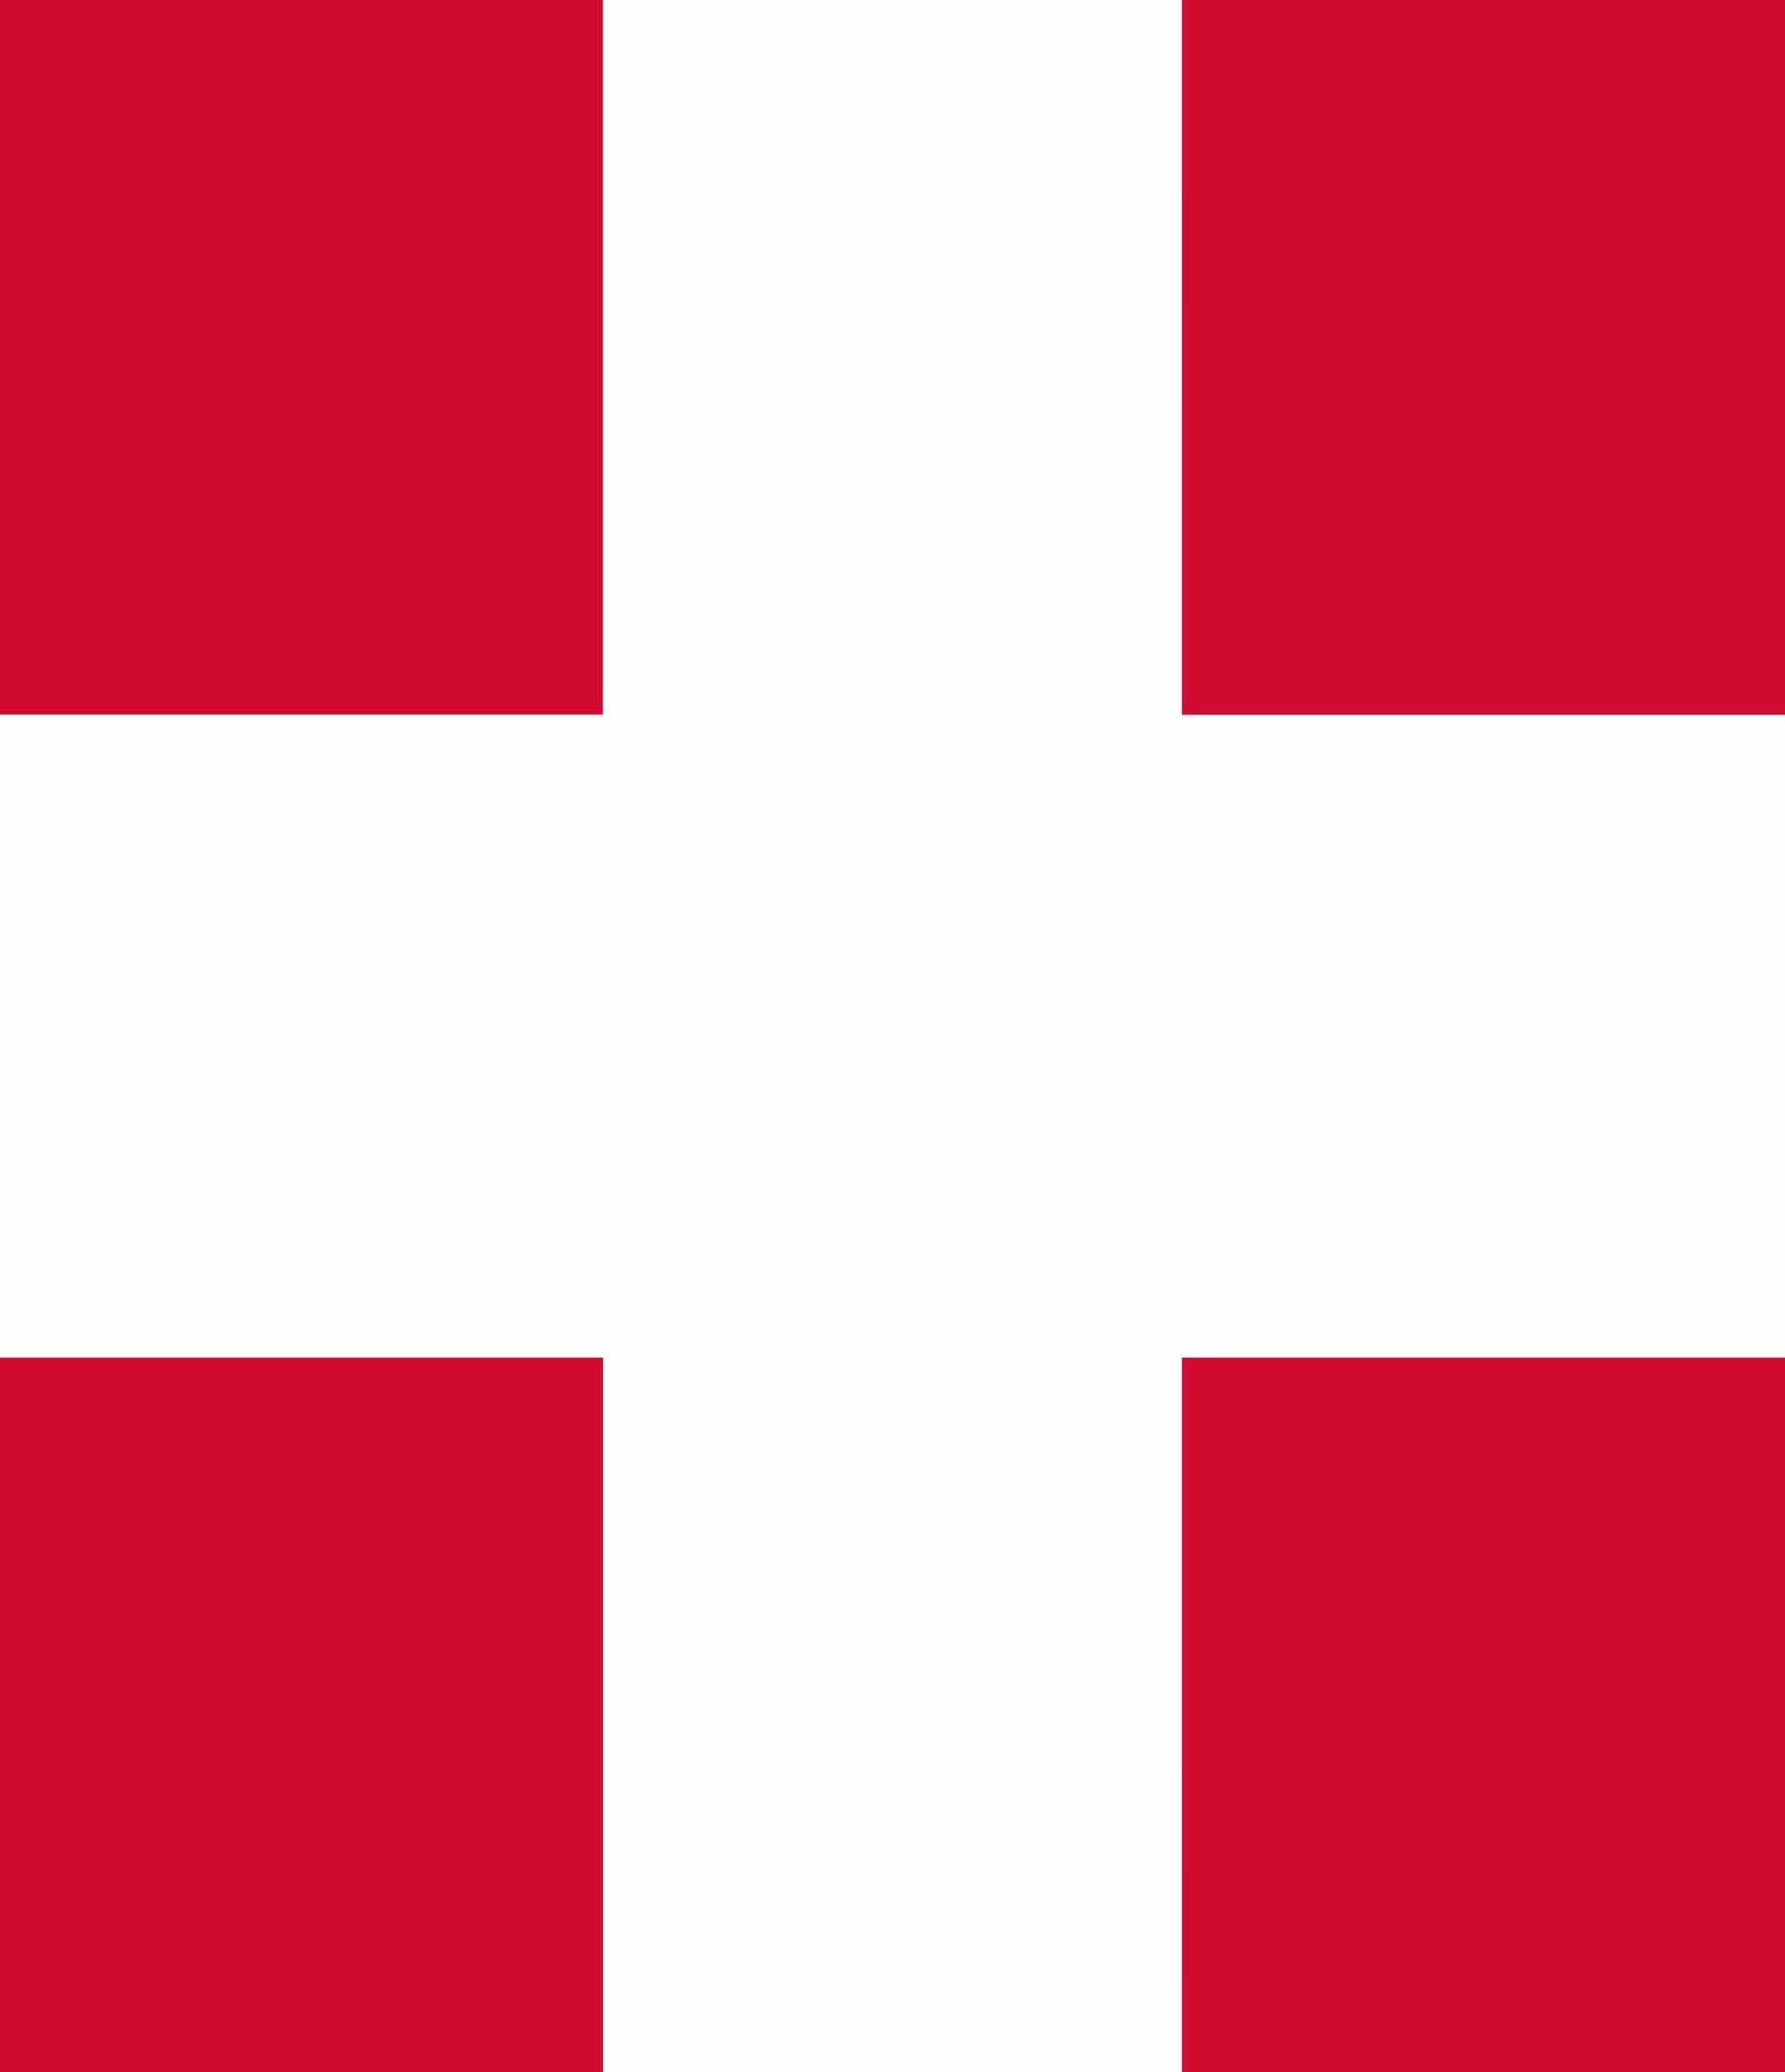
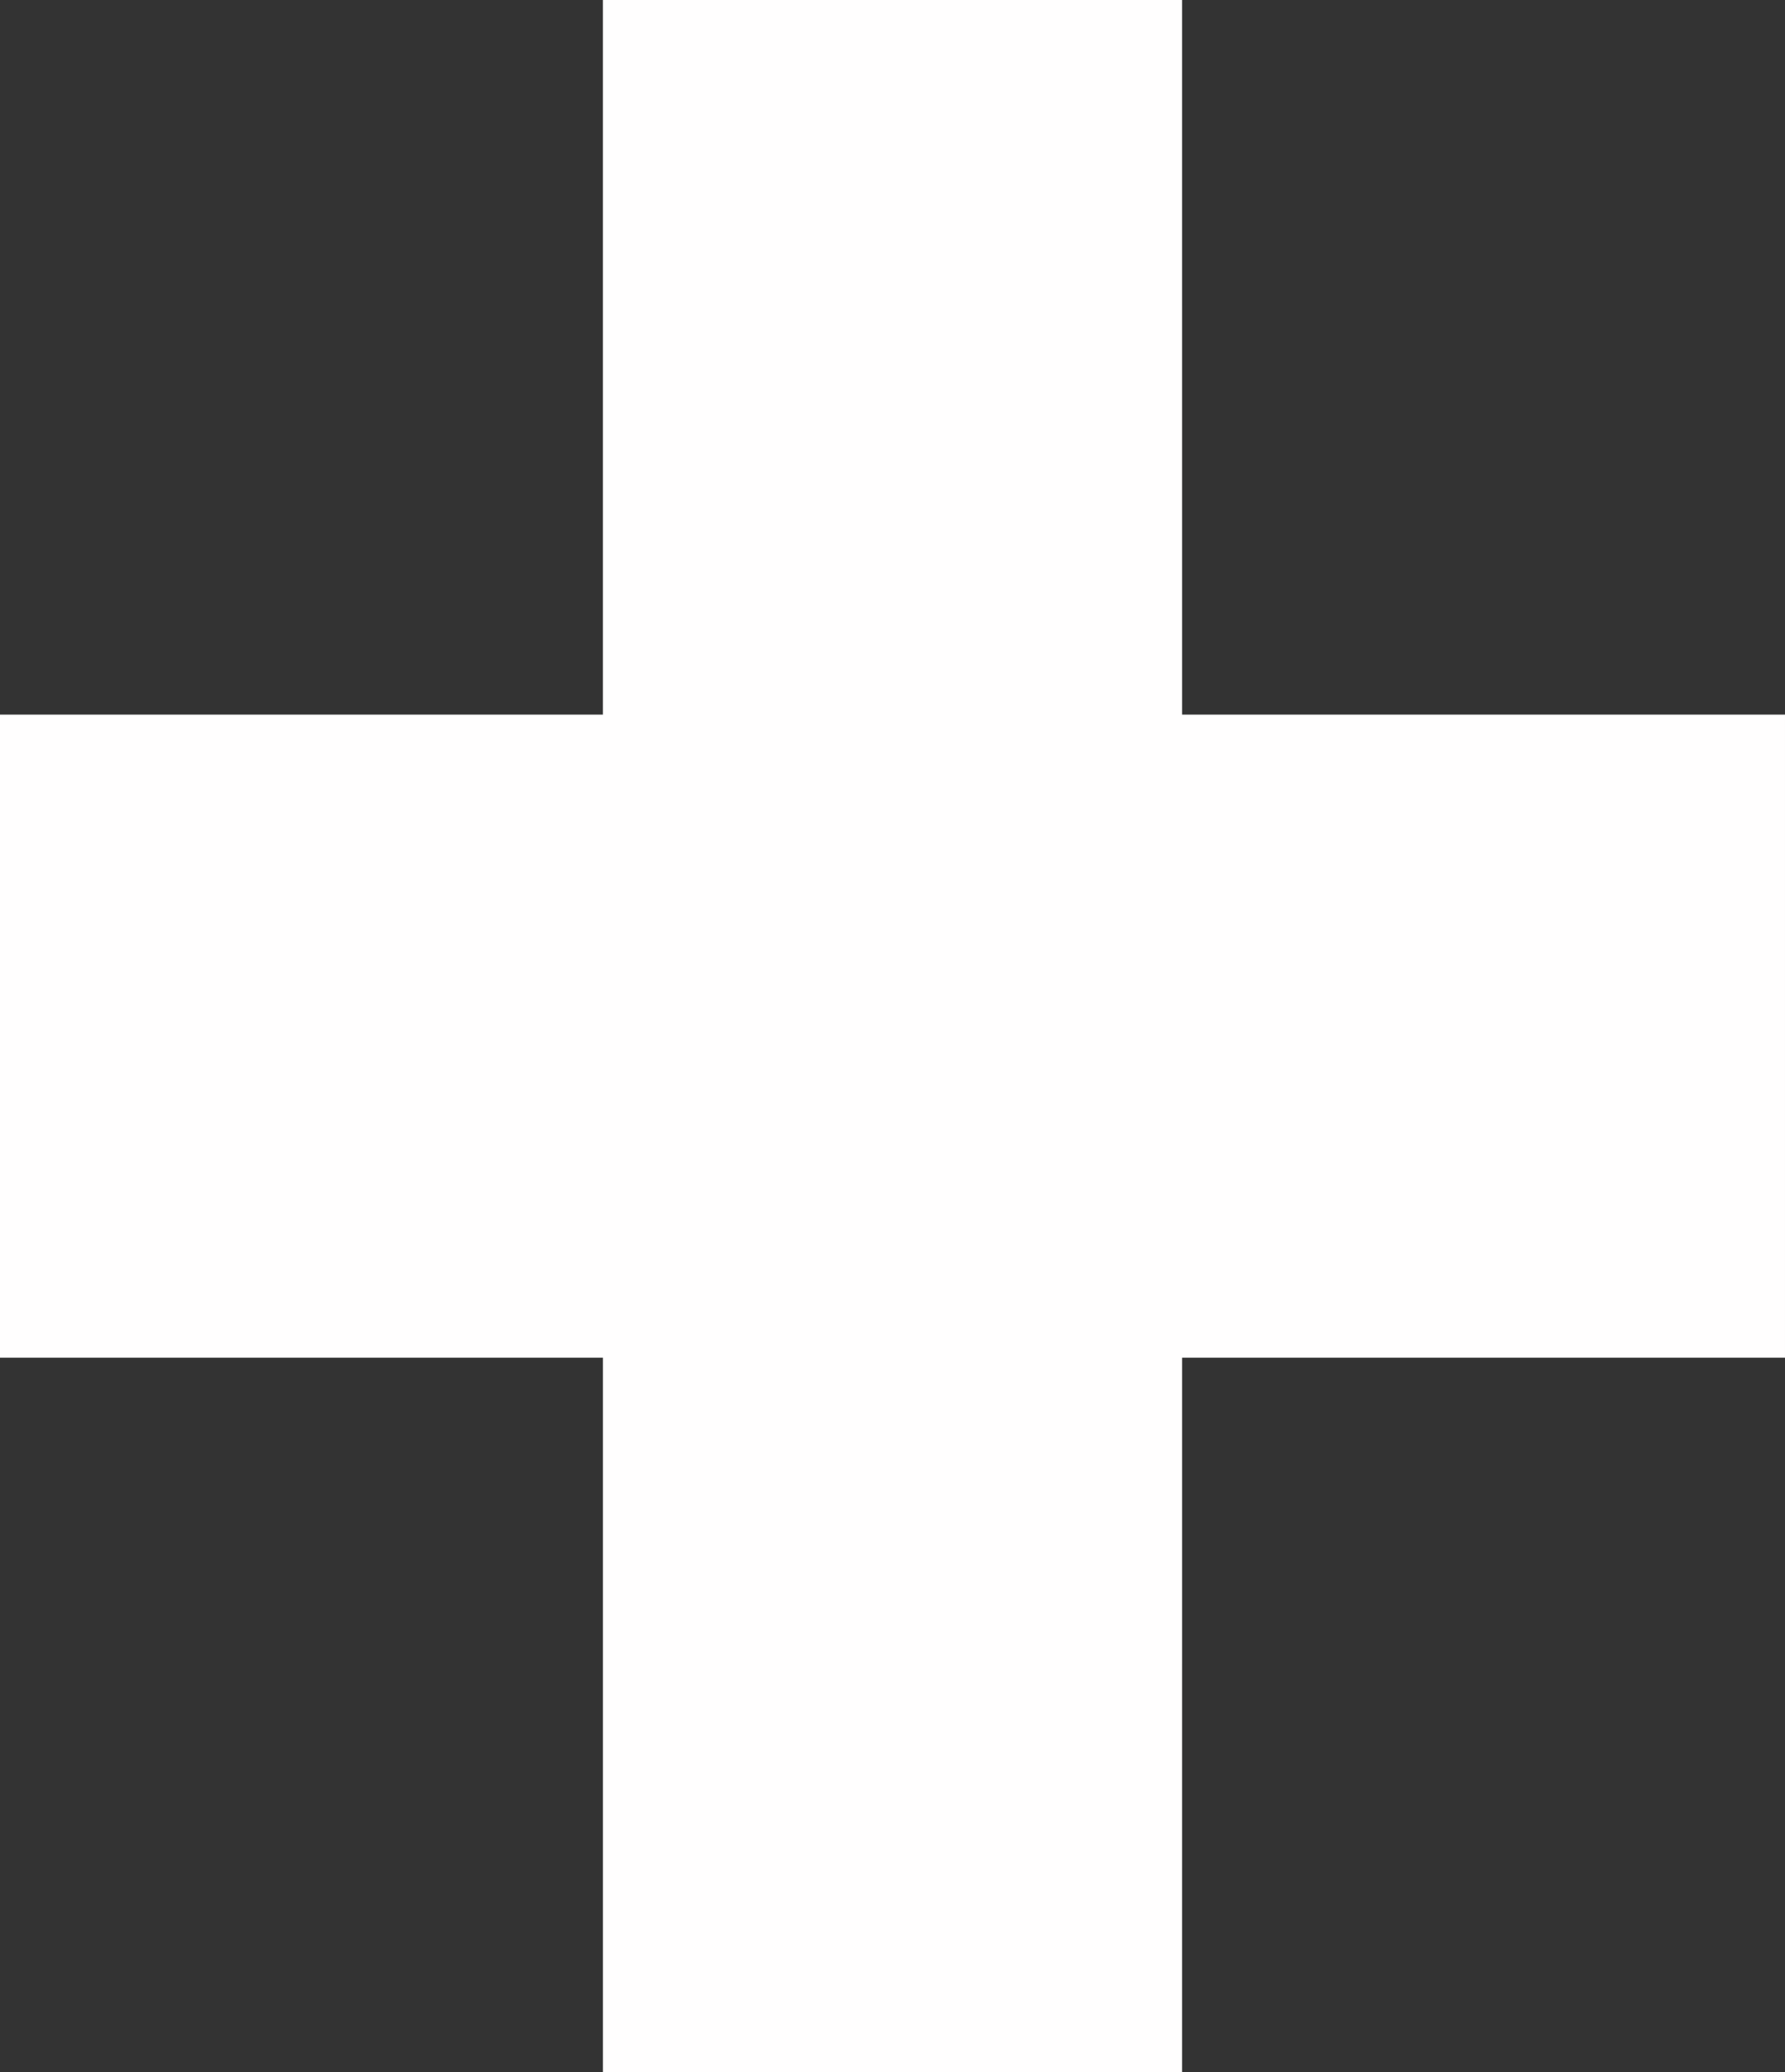
<svg xmlns="http://www.w3.org/2000/svg" width="928pt" height="1436" viewBox="0 0 928 1077">
  <rect x="0" y="0" width="928" height="1077" fill="#333333" stroke="none" />
-   <path fill="#d00c33" d="M0 0h313.46v371.4c-104.48 0-208.97-.01-313.46 0V0Z" />
  <path fill="#fffefe" d="M313.46 0h301.07c.01 123.8.01 247.6.01 371.4 104.48-.01 208.97 0 313.46-.01V705.6c-104.49.01-208.97.01-313.46 0-.01 123.8.01 247.6-.01 371.4H313.47c-.01-123.8-.01-247.6 0-371.4-104.49.01-208.98 0-313.47.01V371.4c104.49-.01 208.98 0 313.46 0V0Z" />
-   <path fill="#d00c33" d="M614.53 0H928v371.39c-104.49.01-208.98 0-313.46.01 0-123.8 0-247.6-.01-371.4ZM0 705.61c104.49-.01 208.98 0 313.47-.01-.01 123.8-.01 247.6 0 371.4H0V705.61ZM614.54 705.6c104.49.01 208.97.01 313.46 0V1077H614.53c.02-123.8 0-247.6.01-371.4Z" />
</svg>